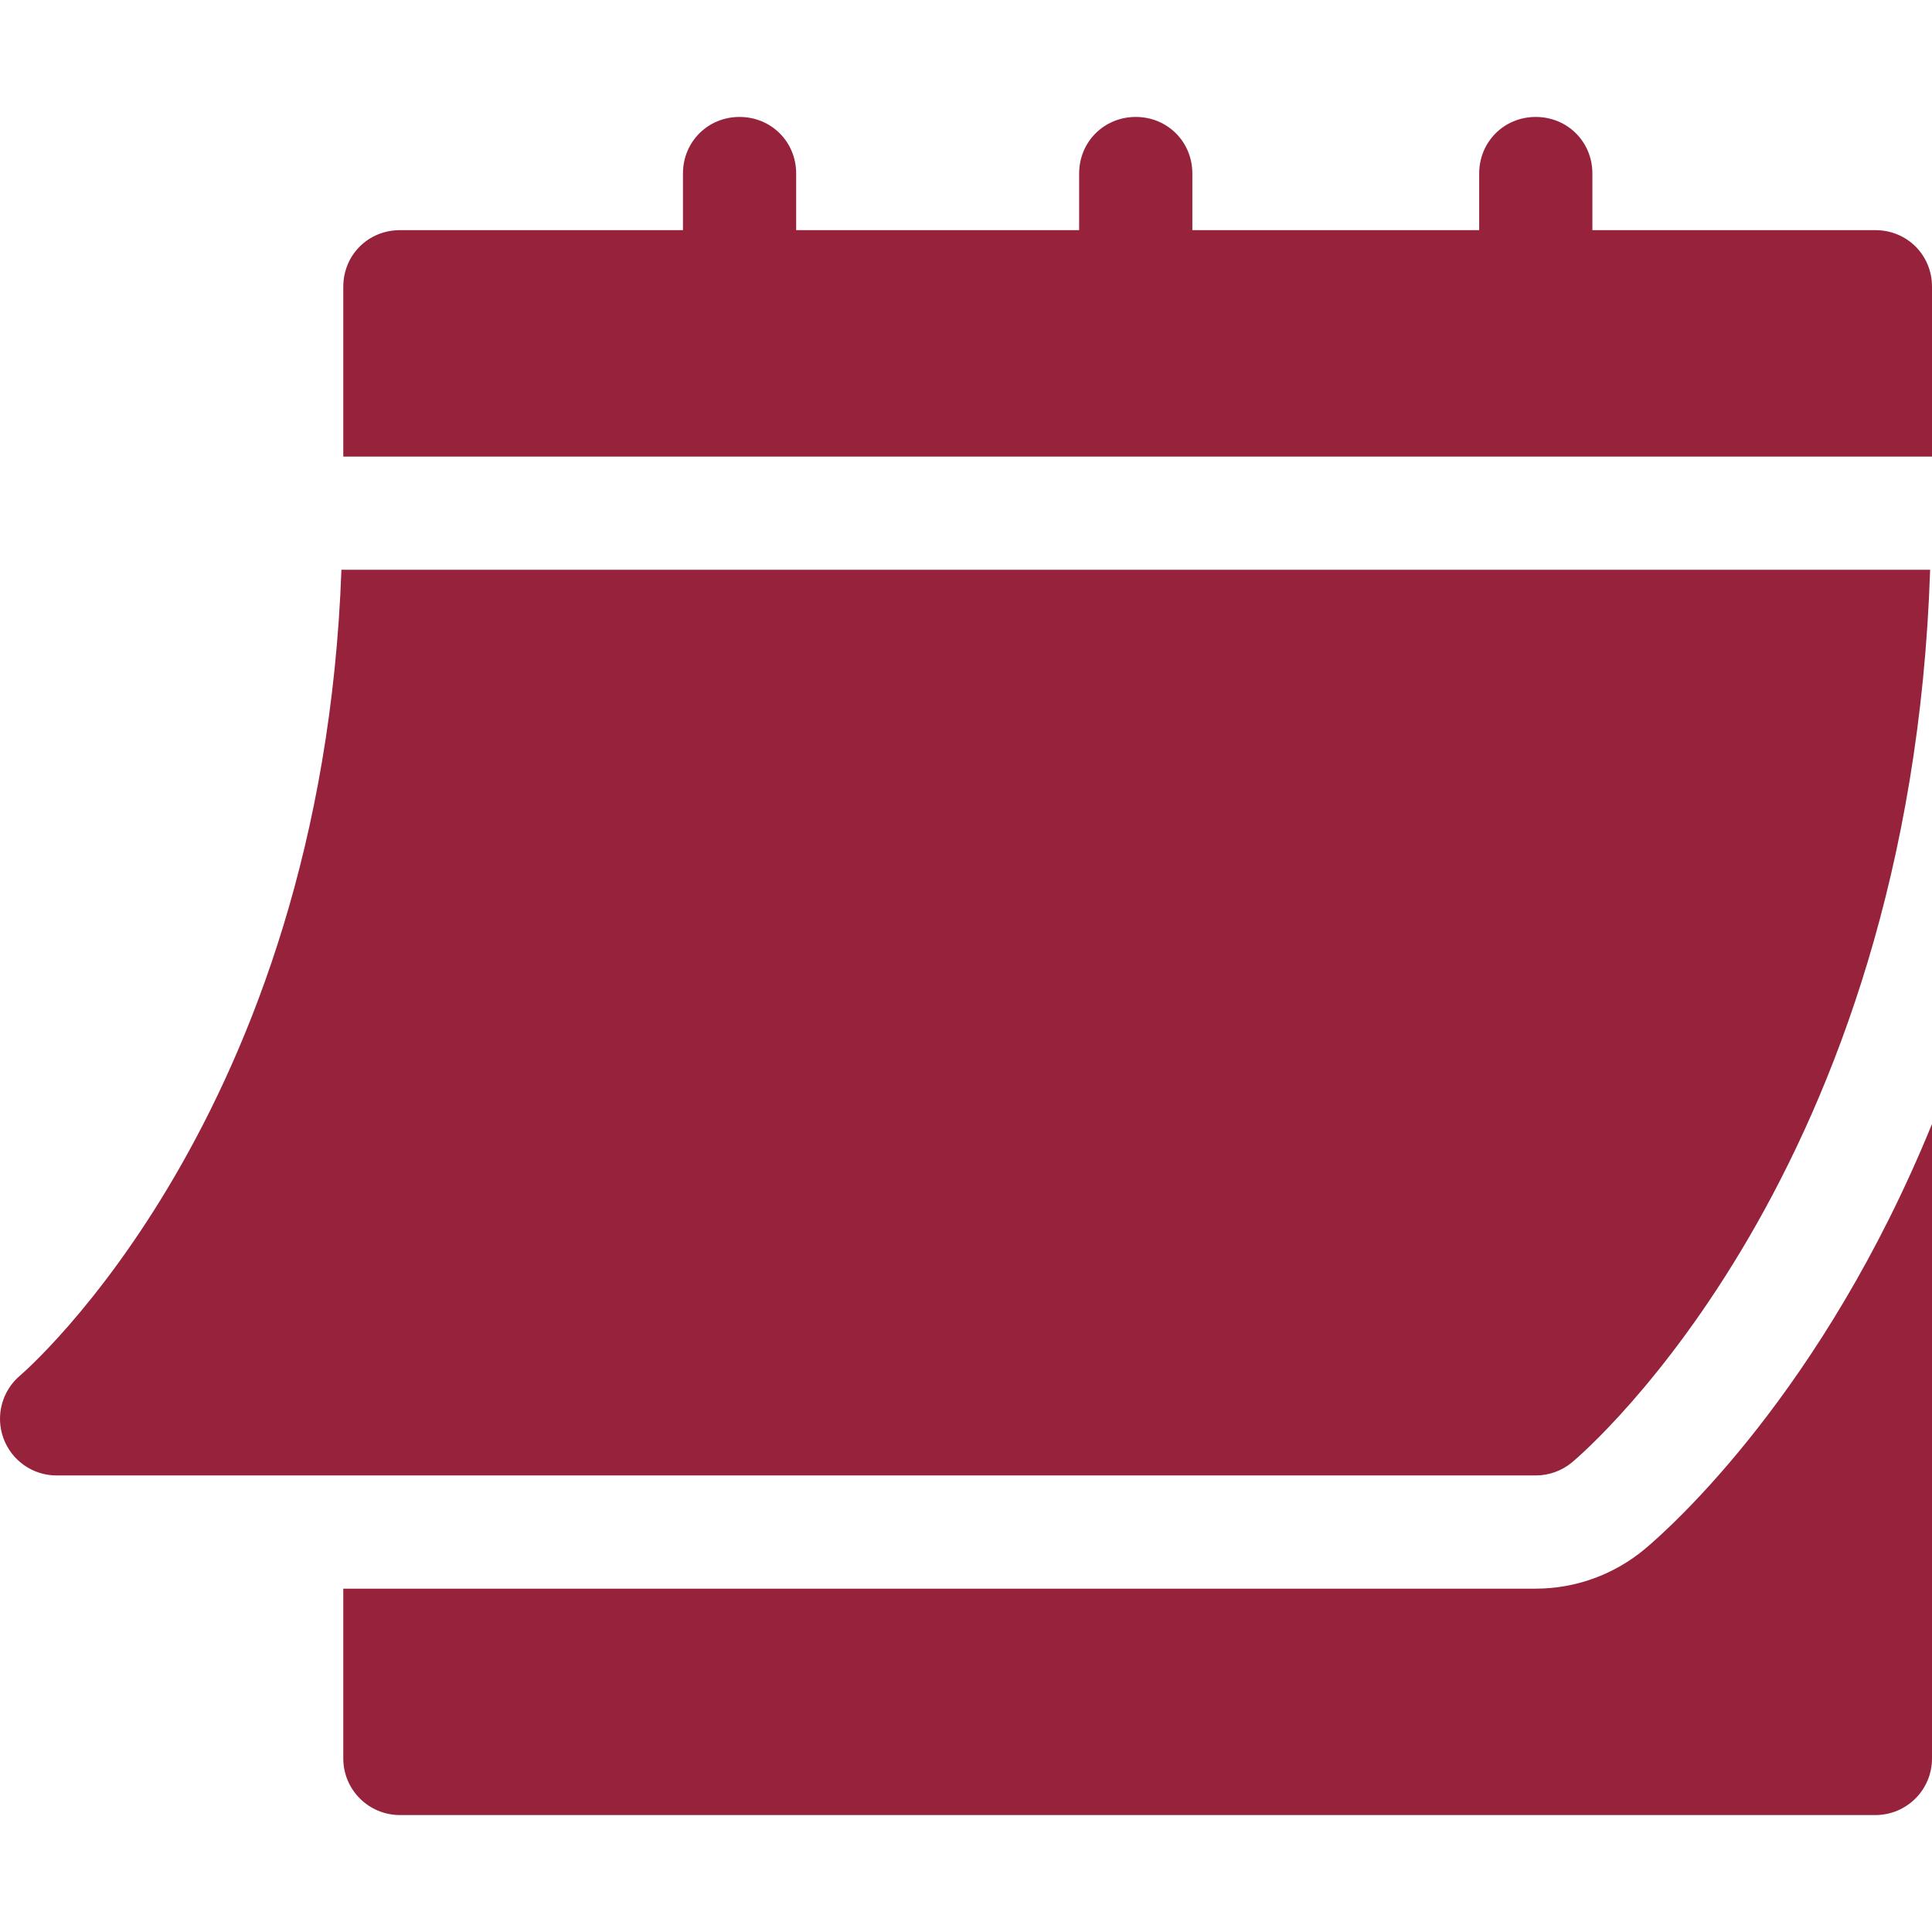
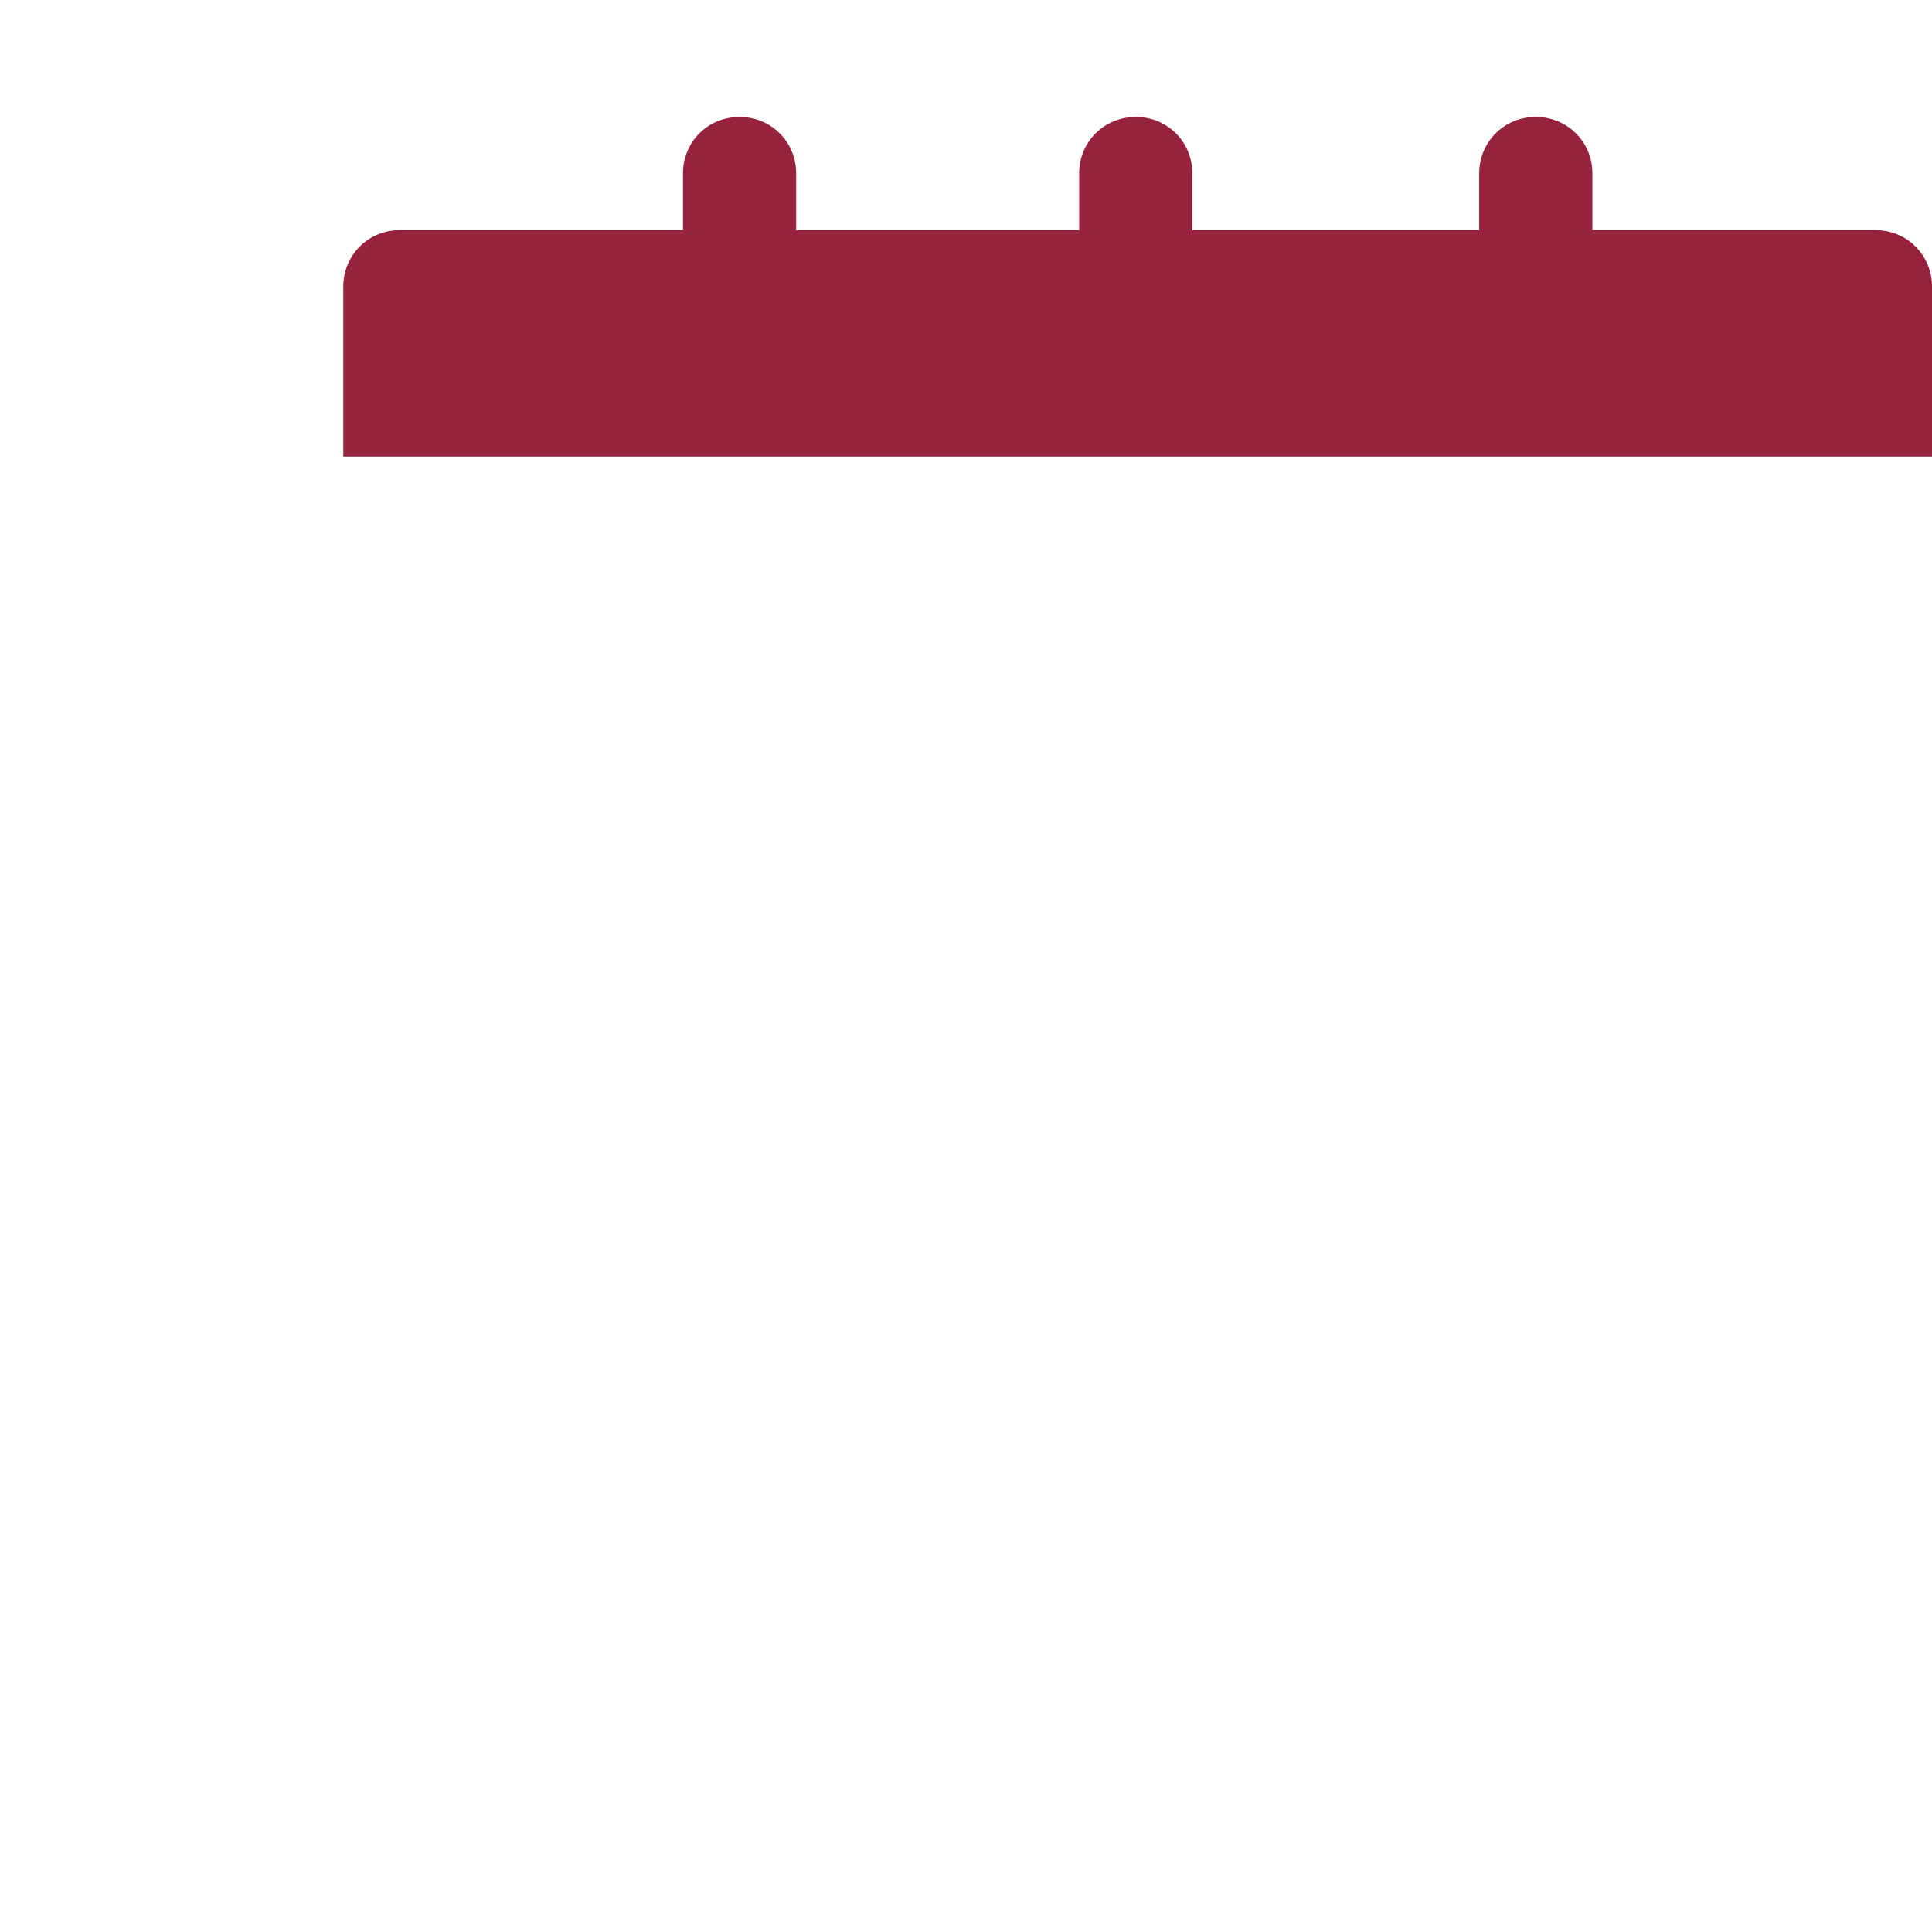
<svg xmlns="http://www.w3.org/2000/svg" width="32" height="32" viewBox="0 0 32 32" fill="none">
  <g clip-path="url(#clip0_67_1048)">
-     <path d="M0.936 24.438H25.437C25.657 24.438 25.869 24.361 26.038 24.221C26.273 24.024 31.641 19.406 31.969 9.437H5.655C5.329 18.486 0.385 22.739 0.334 22.782C0.032 23.036 -0.078 23.452 0.057 23.822C0.192 24.191 0.542 24.438 0.936 24.438Z" fill="#96223B" />
    <path d="M31.062 3.812H26.375V2.874C26.375 2.349 25.962 1.937 25.437 1.937C24.912 1.937 24.5 2.349 24.5 2.874V3.812H19.749V2.874C19.749 2.349 19.337 1.937 18.812 1.937C18.287 1.937 17.874 2.349 17.874 2.874V3.812H13.187V2.874C13.187 2.349 12.774 1.937 12.249 1.937C11.724 1.937 11.312 2.349 11.312 2.874V3.812H6.624C6.099 3.812 5.686 4.224 5.686 4.749V7.562H32V4.749C32 4.224 31.587 3.812 31.062 3.812Z" fill="#96223B" />
-     <path d="M27.242 25.658C26.733 26.082 26.094 26.313 25.437 26.313H5.686V29.126C5.686 29.644 6.106 30.063 6.624 30.063H31.062C31.581 30.063 32 29.644 32 29.126V18.616C30.192 23.051 27.67 25.3 27.242 25.658Z" fill="#96223B" />
  </g>
  <defs>
    <clipPath id="clip0_67_1048">
      <rect width="32" height="32" fill="white" />
    </clipPath>
  </defs>
</svg>